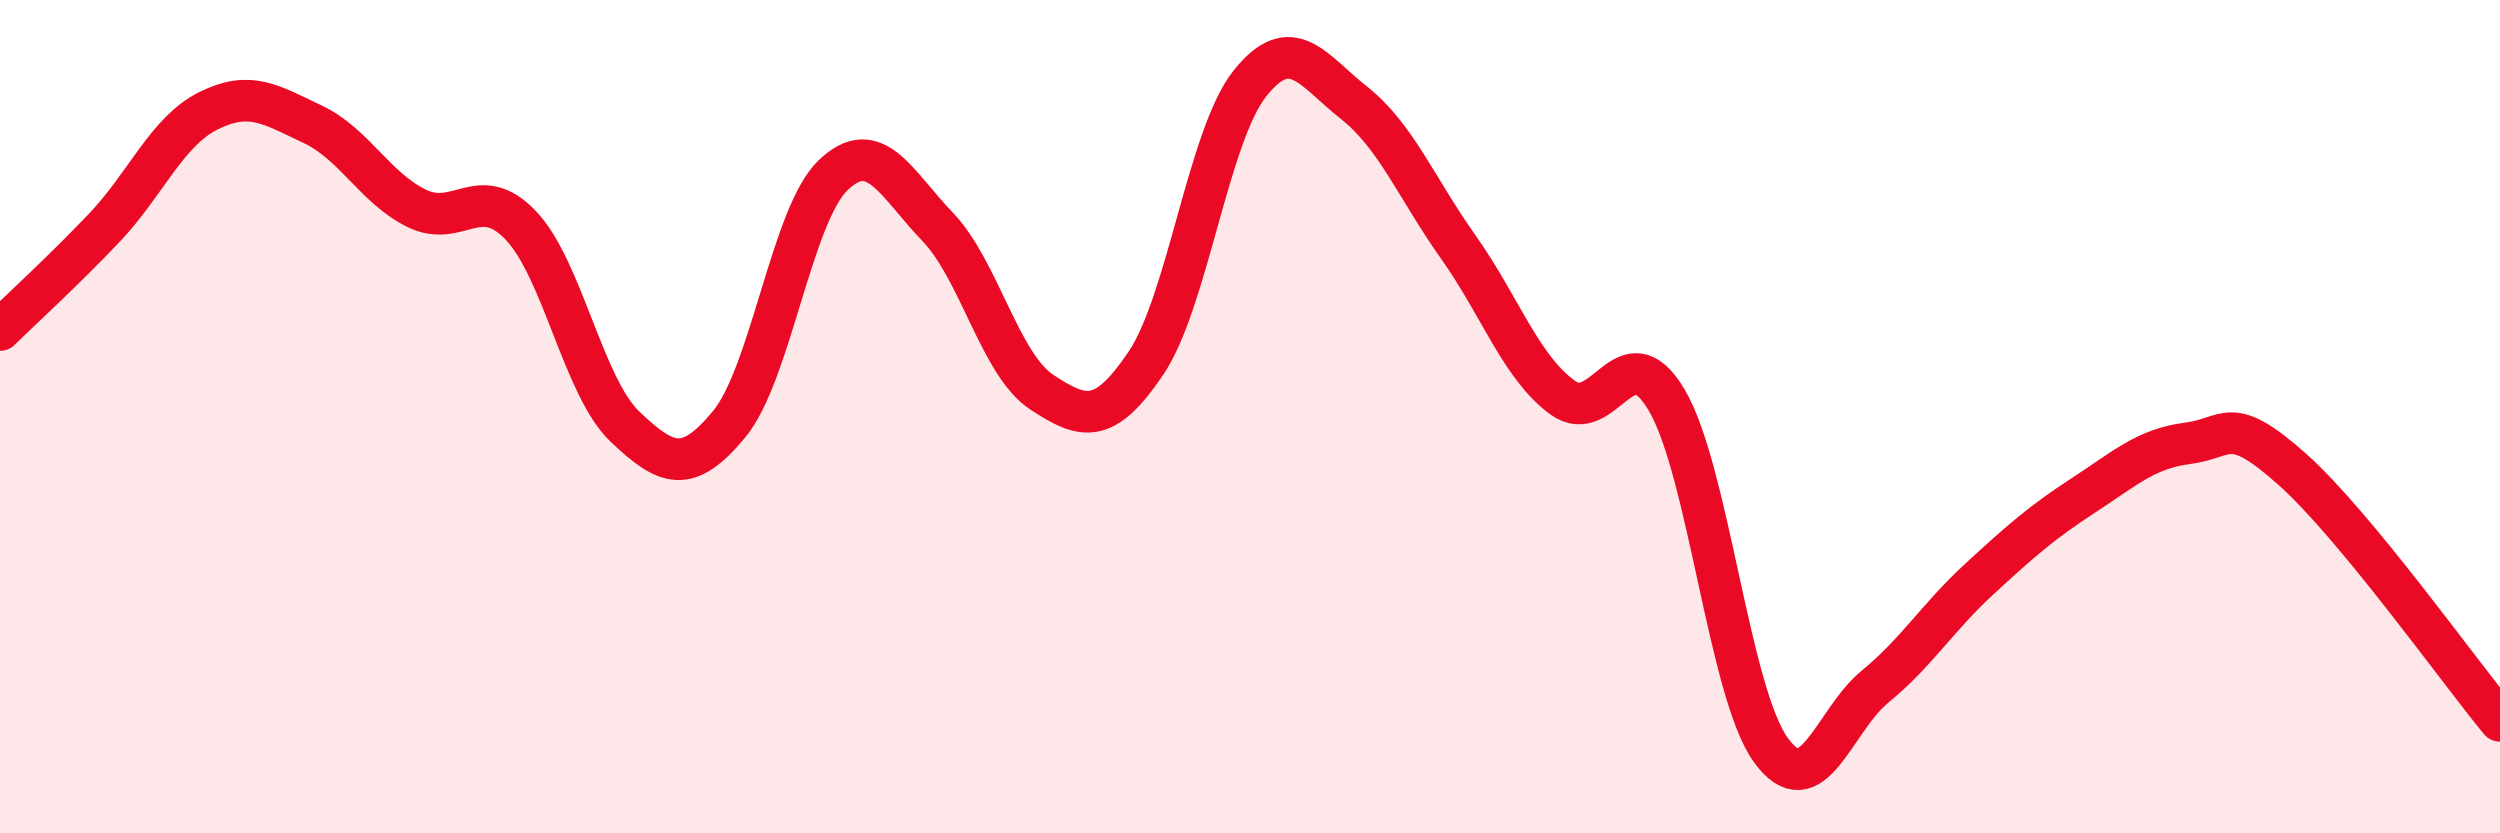
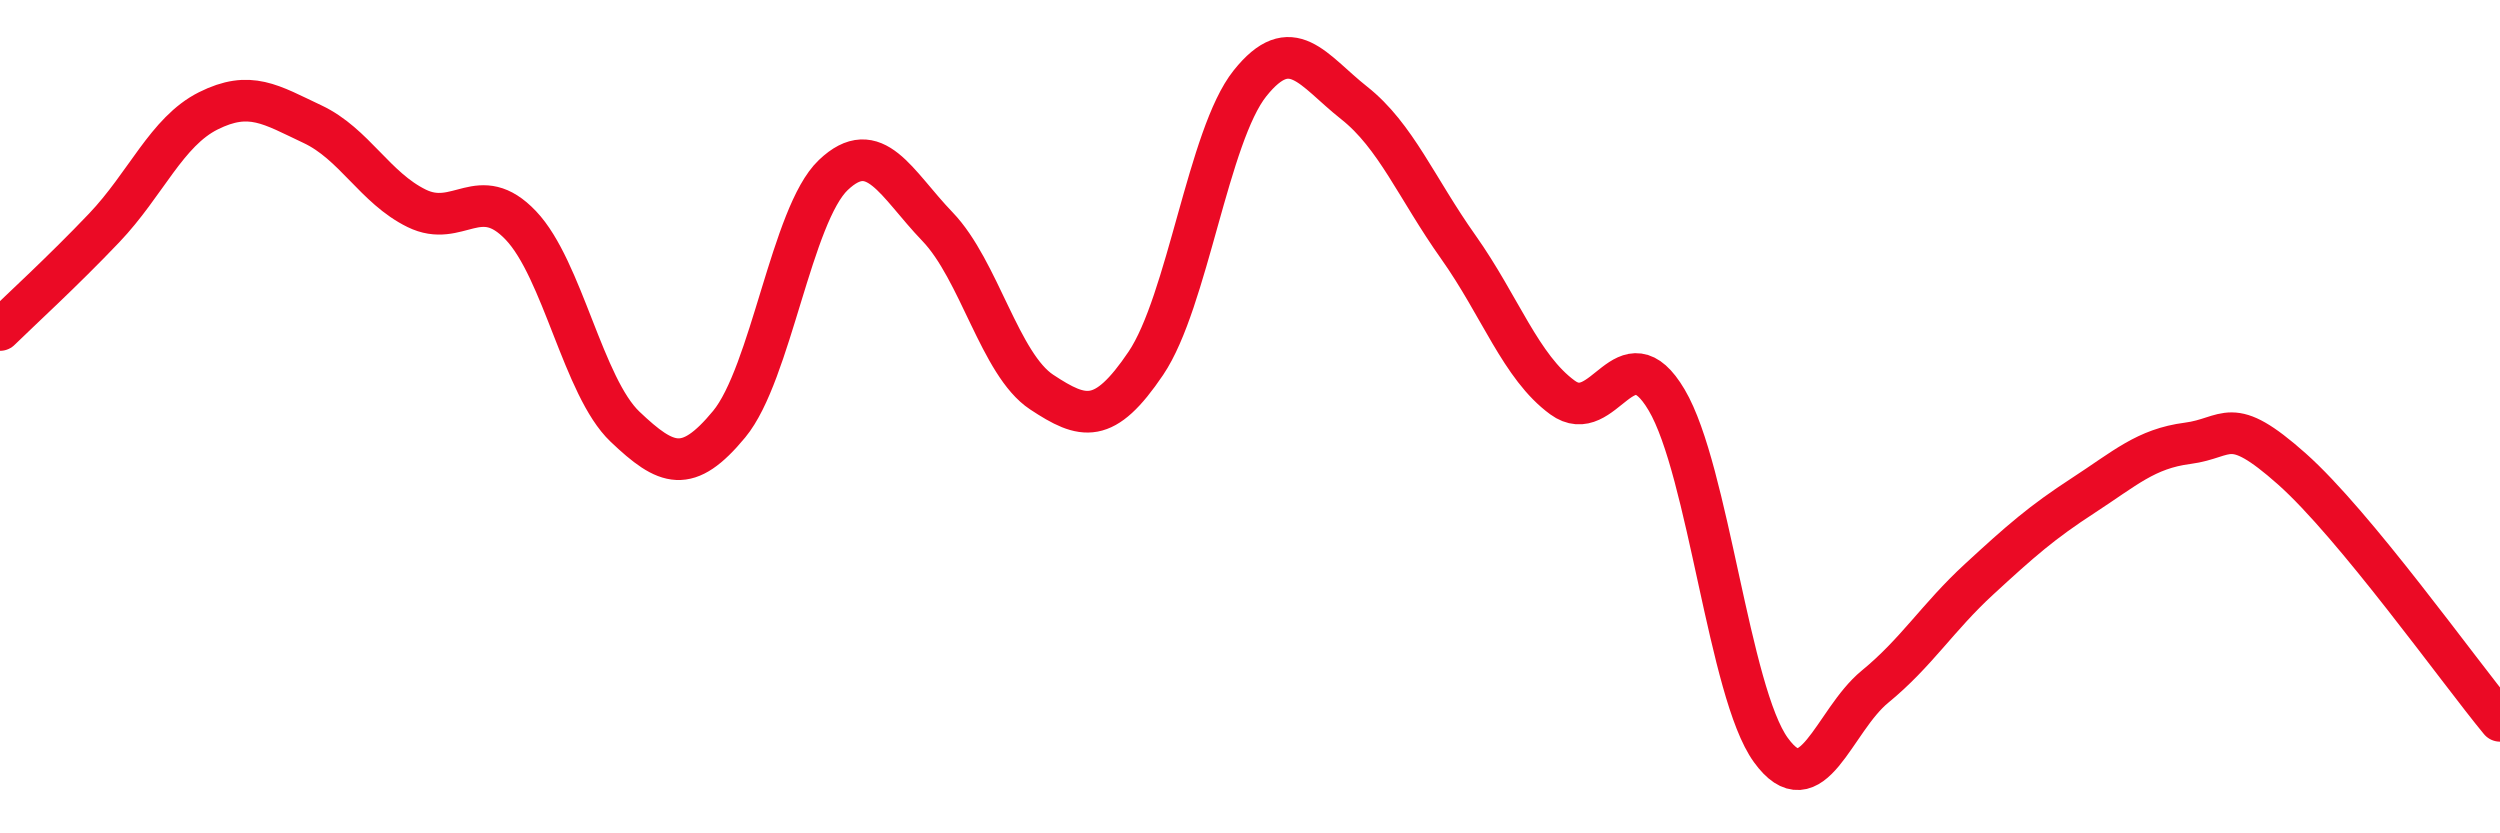
<svg xmlns="http://www.w3.org/2000/svg" width="60" height="20" viewBox="0 0 60 20">
-   <path d="M 0,7.92 C 0.5,7.43 1.5,6.52 2.5,5.47 C 3.5,4.42 4,3.16 5,2.66 C 6,2.16 6.5,2.51 7.5,2.98 C 8.5,3.45 9,4.51 10,5 C 11,5.49 11.5,4.36 12.5,5.41 C 13.5,6.46 14,9.29 15,10.24 C 16,11.19 16.5,11.39 17.5,10.18 C 18.5,8.97 19,5.15 20,4.2 C 21,3.25 21.5,4.4 22.5,5.44 C 23.5,6.48 24,8.75 25,9.41 C 26,10.07 26.5,10.2 27.5,8.72 C 28.5,7.24 29,3.25 30,2 C 31,0.75 31.5,1.68 32.5,2.47 C 33.5,3.26 34,4.52 35,5.93 C 36,7.34 36.5,8.81 37.5,9.54 C 38.5,10.27 39,7.91 40,9.6 C 41,11.29 41.5,16.62 42.5,18 C 43.5,19.38 44,17.3 45,16.48 C 46,15.66 46.5,14.82 47.5,13.9 C 48.5,12.98 49,12.54 50,11.89 C 51,11.24 51.5,10.77 52.5,10.64 C 53.5,10.51 53.5,9.92 55,11.25 C 56.5,12.58 59,16.09 60,17.3L60 20L0 20Z" fill="#EB0A25" opacity="0.1" stroke-linecap="round" stroke-linejoin="round" />
  <path d="M 0,7.92 C 0.5,7.43 1.5,6.52 2.5,5.47 C 3.5,4.42 4,3.16 5,2.66 C 6,2.16 6.5,2.51 7.5,2.98 C 8.5,3.45 9,4.51 10,5 C 11,5.49 11.5,4.36 12.5,5.41 C 13.5,6.46 14,9.29 15,10.24 C 16,11.19 16.5,11.39 17.5,10.18 C 18.5,8.97 19,5.15 20,4.2 C 21,3.25 21.5,4.4 22.5,5.44 C 23.5,6.48 24,8.75 25,9.41 C 26,10.07 26.5,10.2 27.5,8.72 C 28.5,7.24 29,3.25 30,2 C 31,0.75 31.5,1.68 32.5,2.47 C 33.5,3.26 34,4.52 35,5.93 C 36,7.34 36.5,8.81 37.5,9.54 C 38.5,10.27 39,7.91 40,9.6 C 41,11.29 41.5,16.62 42.5,18 C 43.5,19.38 44,17.3 45,16.48 C 46,15.66 46.5,14.82 47.5,13.9 C 48.5,12.98 49,12.54 50,11.89 C 51,11.24 51.5,10.77 52.5,10.64 C 53.5,10.51 53.5,9.92 55,11.25 C 56.5,12.58 59,16.09 60,17.3" stroke="#EB0A25" stroke-width="1" fill="none" stroke-linecap="round" stroke-linejoin="round" />
</svg>